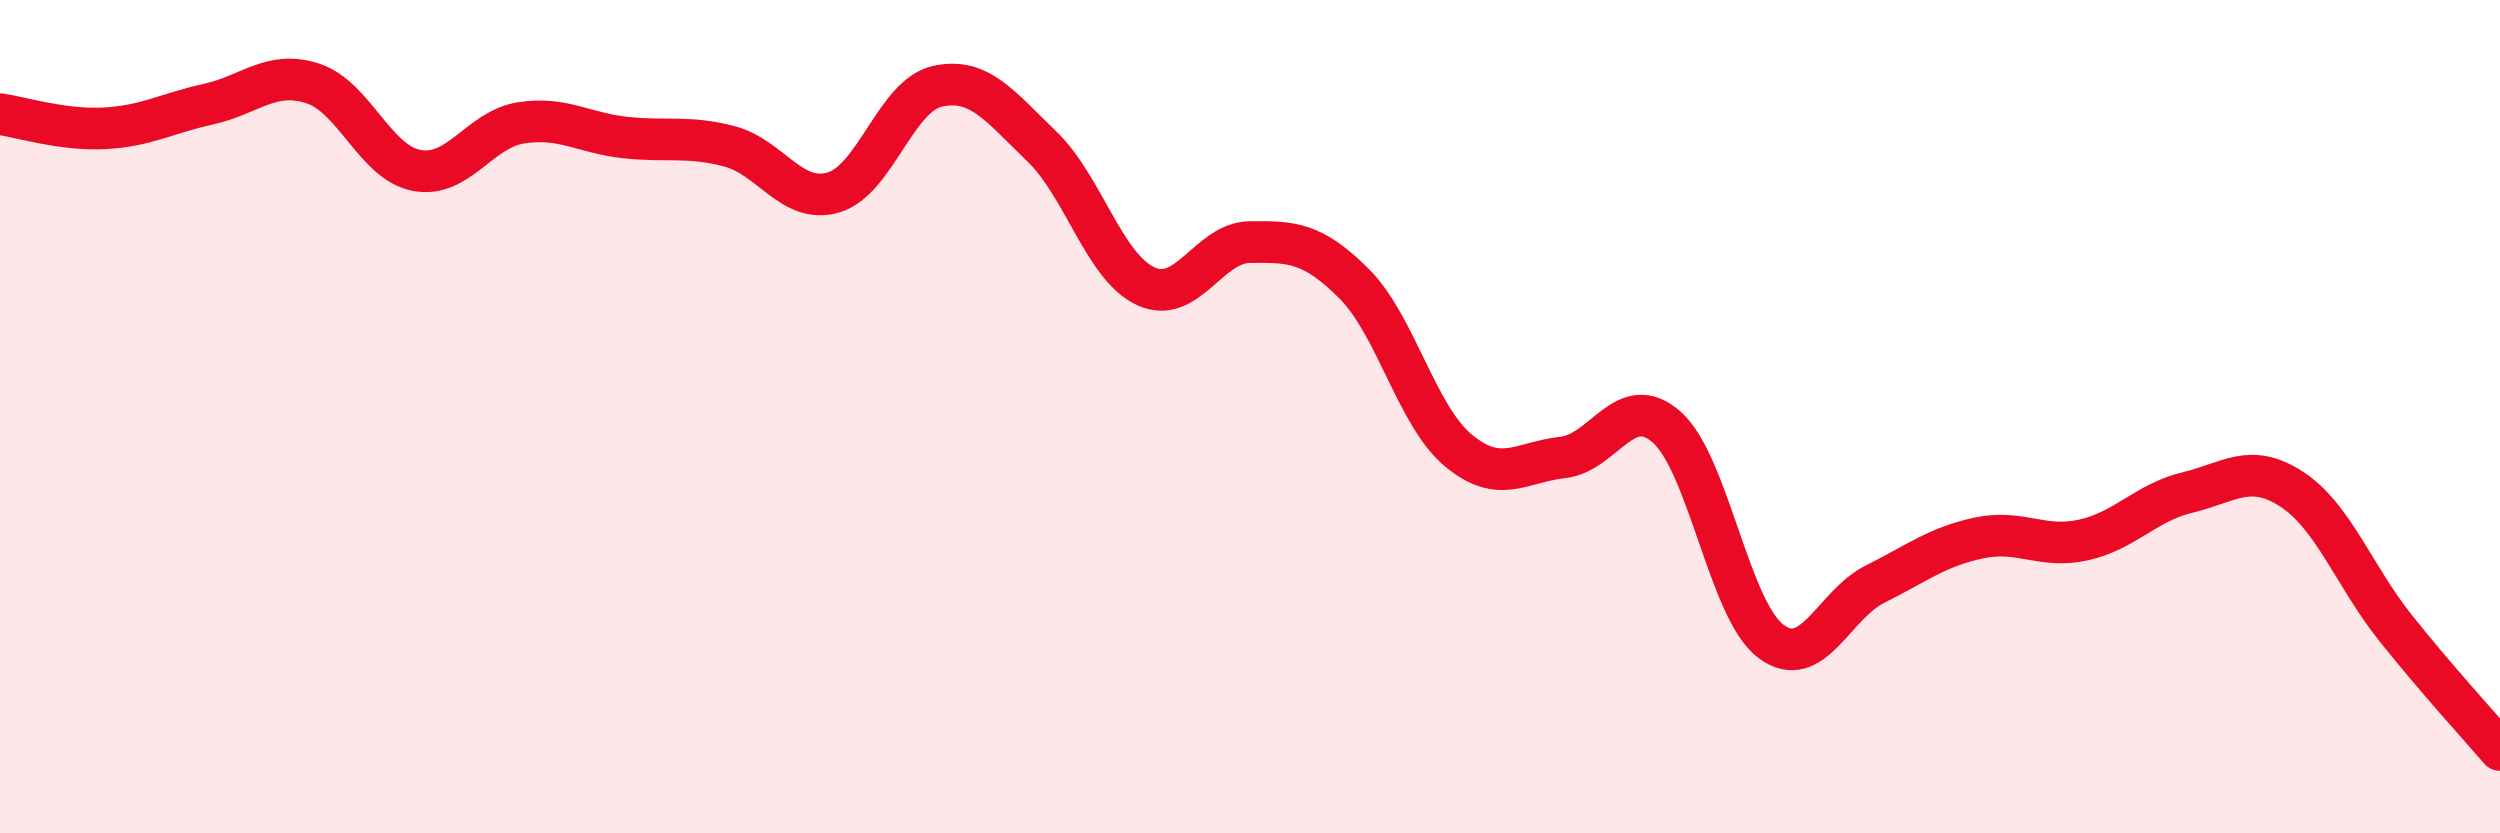
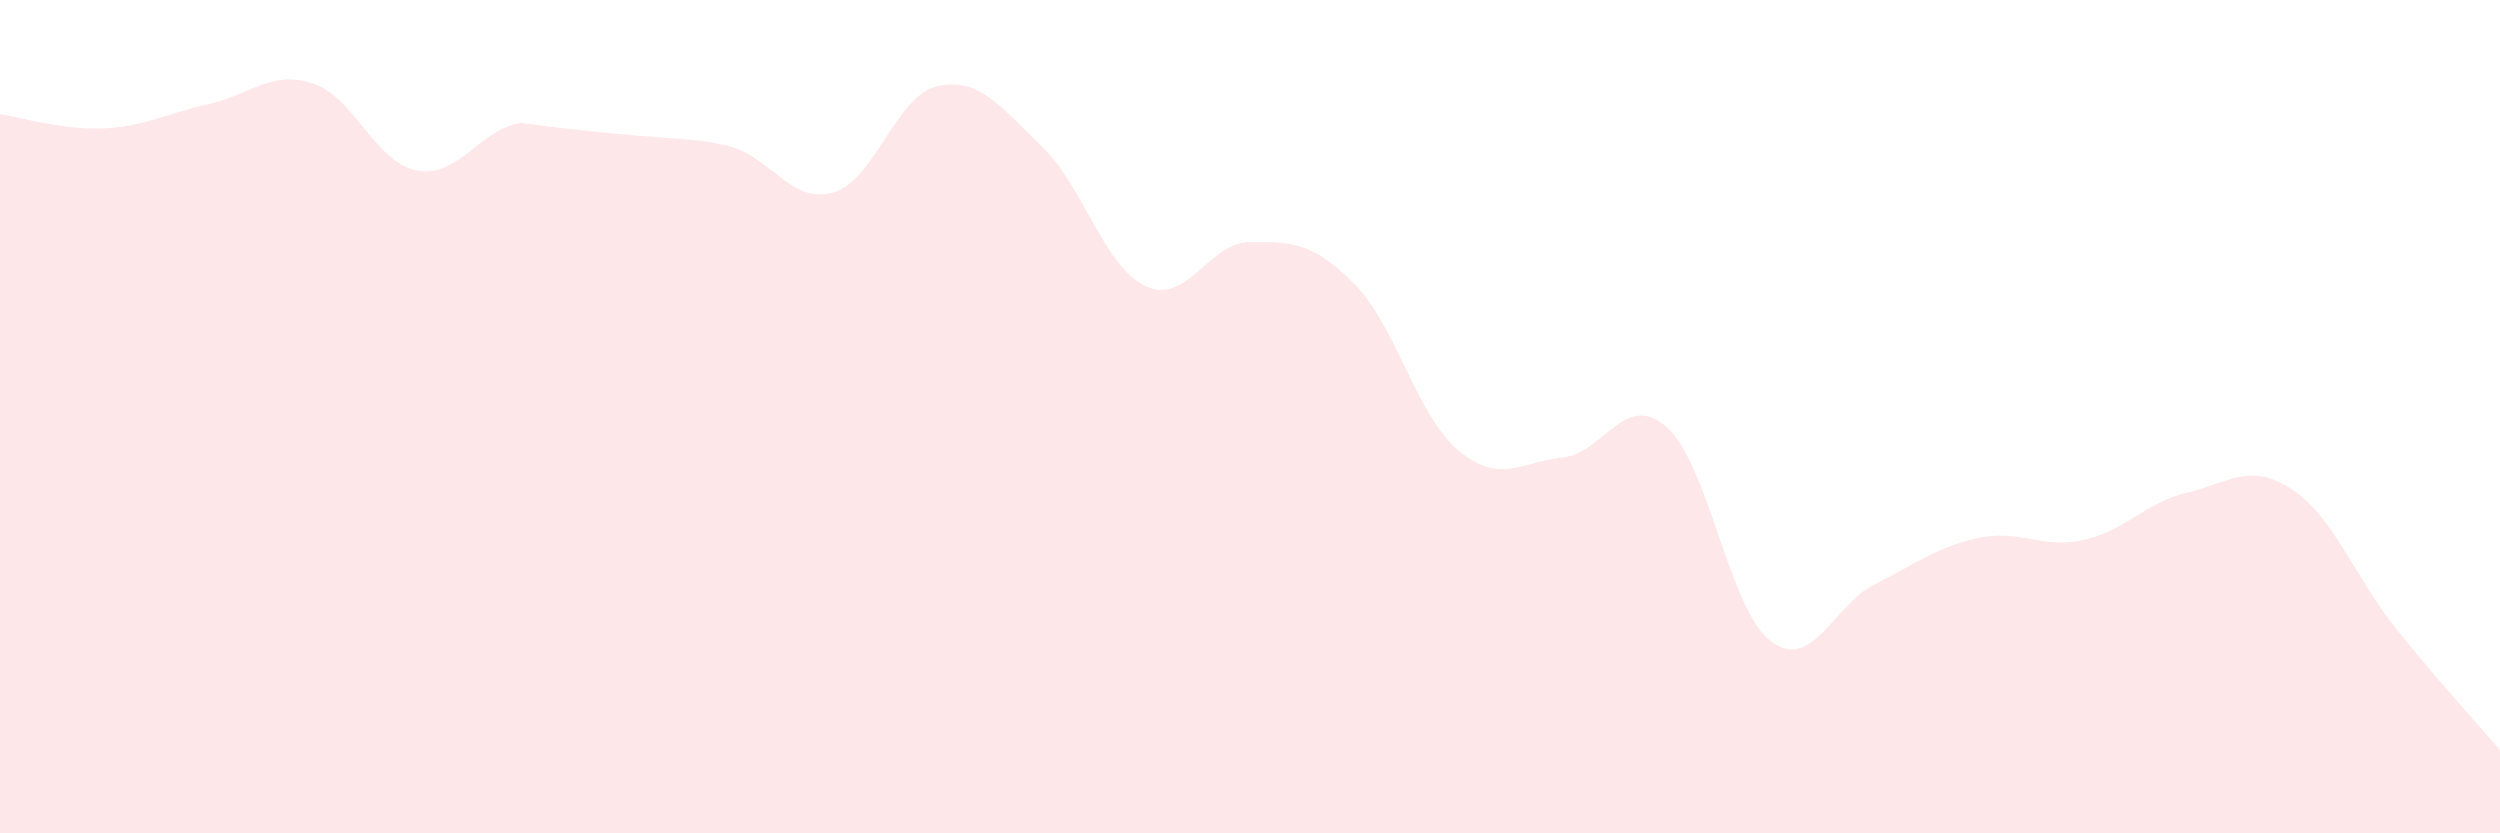
<svg xmlns="http://www.w3.org/2000/svg" width="60" height="20" viewBox="0 0 60 20">
-   <path d="M 0,2.74 C 0.5,2.81 1.5,3.13 2.5,3.08 C 3.5,3.03 4,2.72 5,2.5 C 6,2.28 6.5,1.68 7.5,2 C 8.5,2.32 9,3.9 10,4.09 C 11,4.28 11.5,3.11 12.5,2.95 C 13.5,2.79 14,3.19 15,3.3 C 16,3.41 16.5,3.25 17.5,3.51 C 18.5,3.77 19,4.91 20,4.62 C 21,4.33 21.5,2.29 22.5,2.07 C 23.5,1.85 24,2.55 25,3.51 C 26,4.47 26.5,6.41 27.5,6.87 C 28.5,7.33 29,5.82 30,5.81 C 31,5.8 31.5,5.81 32.5,6.81 C 33.5,7.81 34,9.98 35,10.81 C 36,11.64 36.5,11.09 37.5,10.98 C 38.5,10.87 39,9.37 40,10.25 C 41,11.13 41.5,14.64 42.5,15.39 C 43.5,16.14 44,14.52 45,14.02 C 46,13.52 46.5,13.12 47.5,12.91 C 48.5,12.7 49,13.18 50,12.96 C 51,12.74 51.5,12.06 52.5,11.82 C 53.5,11.58 54,11.09 55,11.74 C 56,12.39 56.5,13.83 57.5,15.08 C 58.5,16.33 59.5,17.42 60,18L60 20L0 20Z" fill="#EB0A25" opacity="0.1" stroke-linecap="round" stroke-linejoin="round" />
-   <path d="M 0,2.74 C 0.5,2.81 1.5,3.13 2.5,3.08 C 3.5,3.03 4,2.72 5,2.5 C 6,2.28 6.5,1.68 7.5,2 C 8.5,2.32 9,3.9 10,4.09 C 11,4.28 11.5,3.11 12.5,2.95 C 13.5,2.79 14,3.19 15,3.3 C 16,3.41 16.5,3.25 17.5,3.51 C 18.5,3.77 19,4.91 20,4.62 C 21,4.33 21.5,2.29 22.5,2.07 C 23.5,1.85 24,2.55 25,3.51 C 26,4.47 26.5,6.41 27.5,6.87 C 28.5,7.33 29,5.82 30,5.81 C 31,5.8 31.5,5.81 32.5,6.81 C 33.5,7.81 34,9.98 35,10.81 C 36,11.64 36.5,11.09 37.5,10.98 C 38.5,10.87 39,9.37 40,10.25 C 41,11.13 41.5,14.64 42.5,15.39 C 43.5,16.14 44,14.52 45,14.02 C 46,13.52 46.5,13.12 47.5,12.91 C 48.5,12.7 49,13.18 50,12.96 C 51,12.74 51.5,12.06 52.5,11.82 C 53.5,11.58 54,11.09 55,11.74 C 56,12.39 56.5,13.83 57.5,15.08 C 58.5,16.33 59.5,17.42 60,18" stroke="#EB0A25" stroke-width="1" fill="none" stroke-linecap="round" stroke-linejoin="round" />
+   <path d="M 0,2.74 C 0.5,2.81 1.5,3.13 2.5,3.08 C 3.5,3.03 4,2.72 5,2.5 C 6,2.28 6.5,1.68 7.5,2 C 8.5,2.32 9,3.9 10,4.09 C 11,4.28 11.5,3.11 12.5,2.95 C 16,3.41 16.5,3.25 17.5,3.51 C 18.5,3.77 19,4.91 20,4.62 C 21,4.33 21.5,2.29 22.5,2.07 C 23.5,1.85 24,2.55 25,3.51 C 26,4.47 26.5,6.41 27.5,6.87 C 28.5,7.33 29,5.82 30,5.81 C 31,5.8 31.5,5.81 32.5,6.81 C 33.5,7.81 34,9.98 35,10.81 C 36,11.64 36.5,11.09 37.5,10.98 C 38.5,10.87 39,9.37 40,10.25 C 41,11.13 41.5,14.64 42.5,15.39 C 43.5,16.14 44,14.52 45,14.02 C 46,13.52 46.5,13.12 47.5,12.91 C 48.5,12.7 49,13.18 50,12.96 C 51,12.74 51.5,12.06 52.5,11.82 C 53.5,11.58 54,11.09 55,11.74 C 56,12.39 56.5,13.83 57.5,15.08 C 58.5,16.33 59.5,17.42 60,18L60 20L0 20Z" fill="#EB0A25" opacity="0.1" stroke-linecap="round" stroke-linejoin="round" />
</svg>